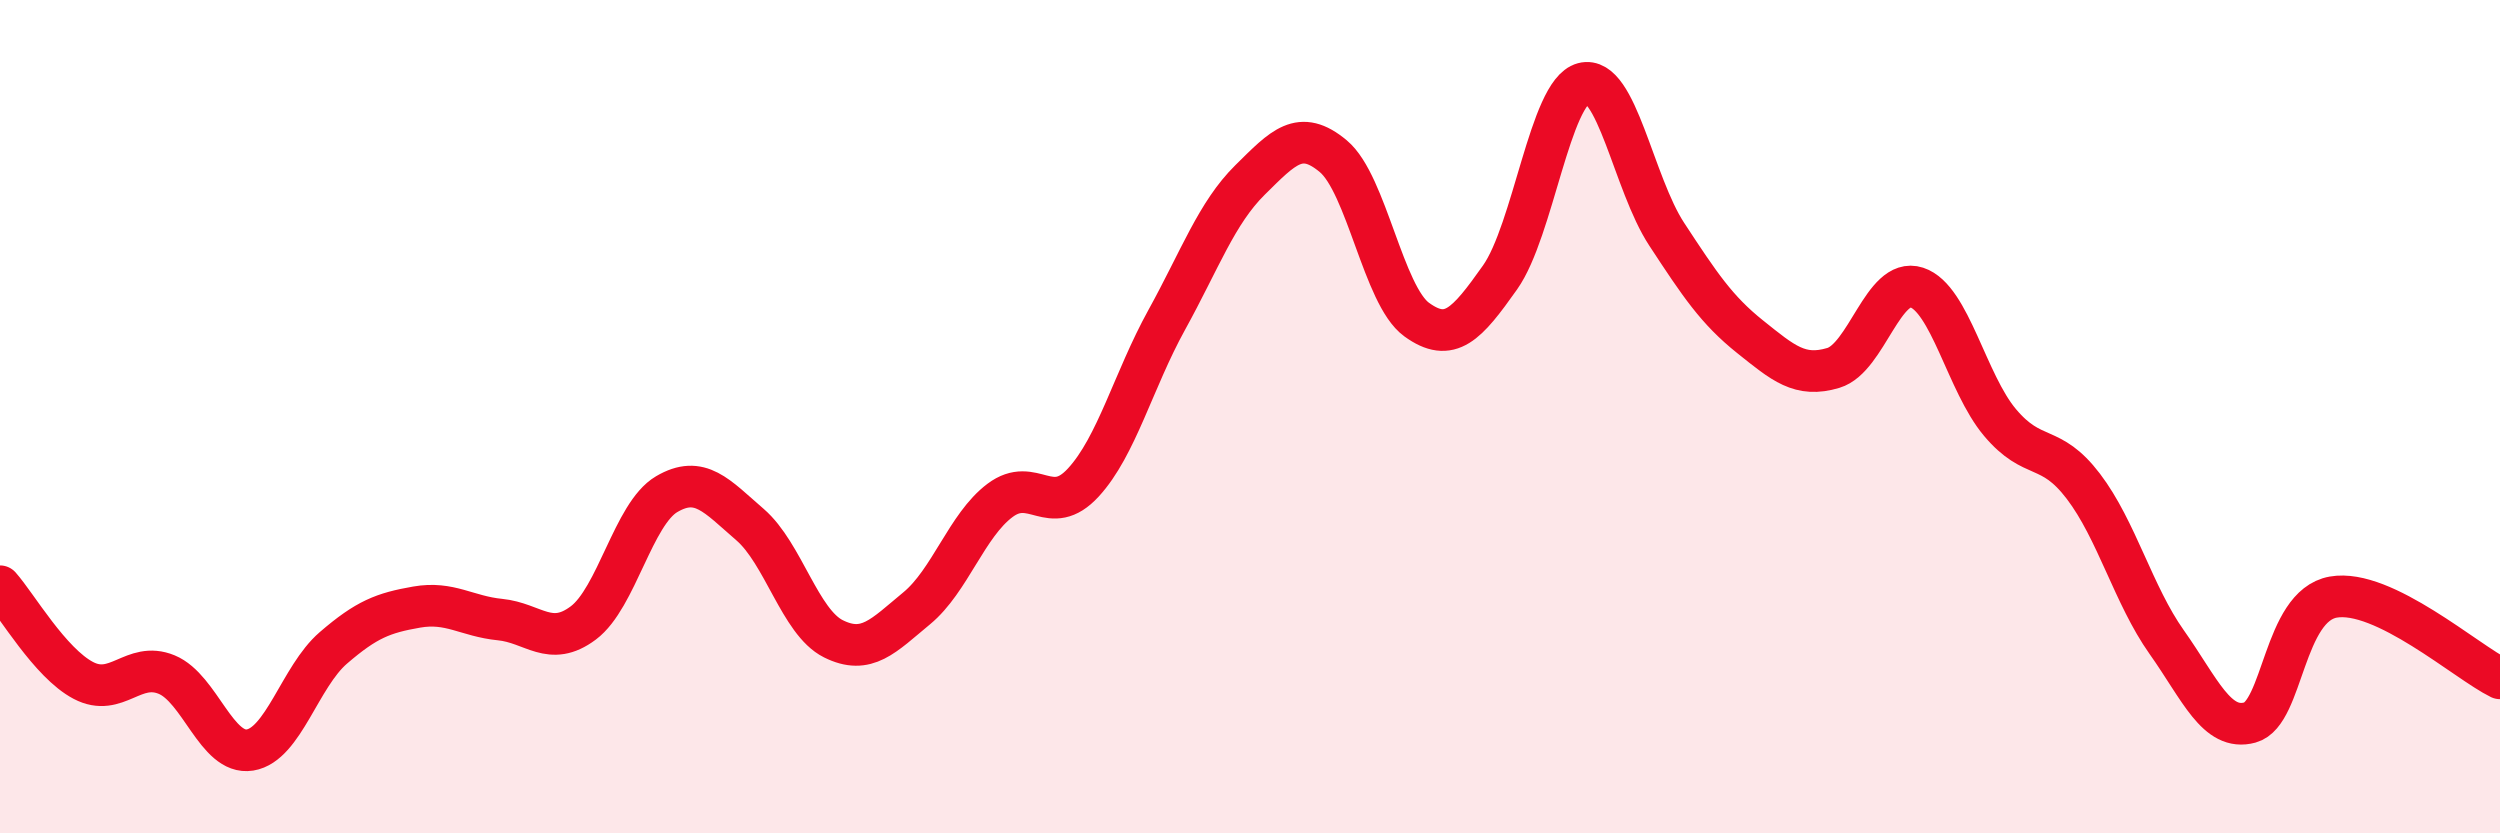
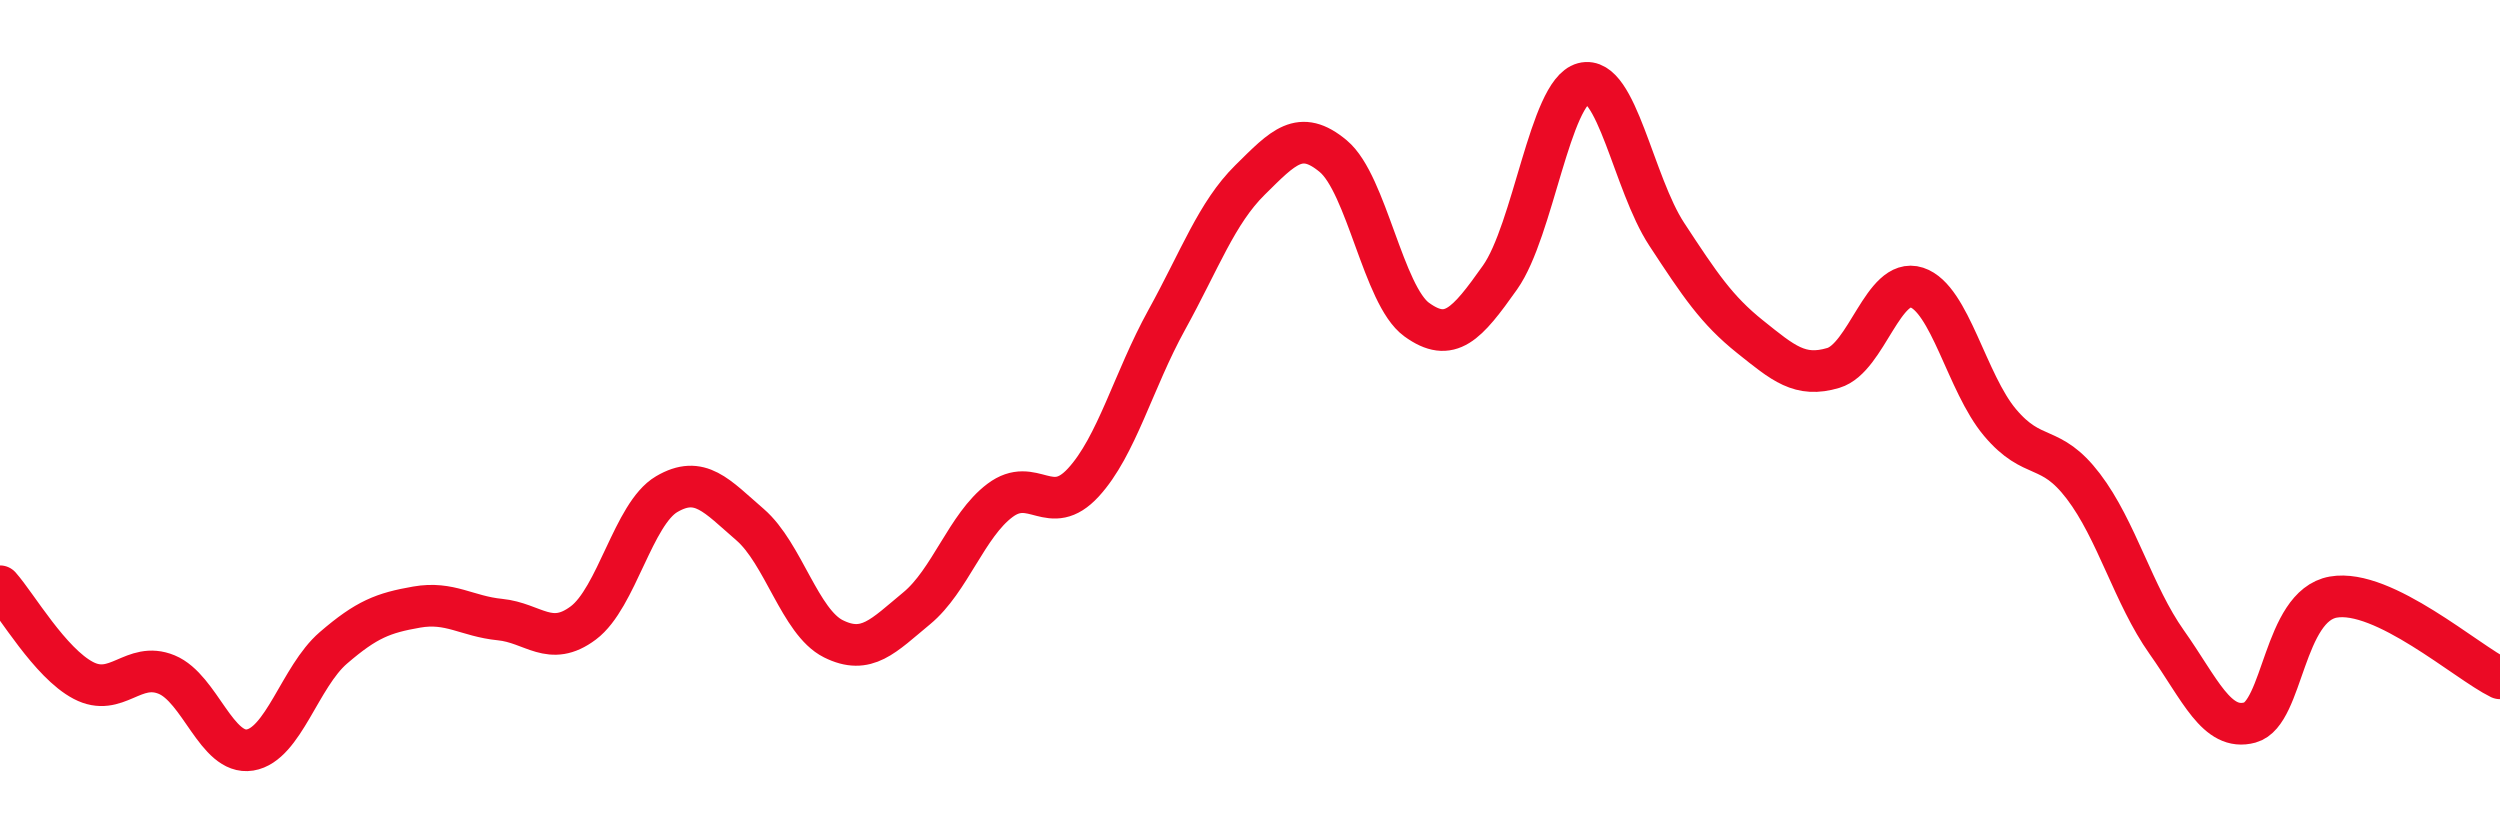
<svg xmlns="http://www.w3.org/2000/svg" width="60" height="20" viewBox="0 0 60 20">
-   <path d="M 0,14.07 C 0.4,14.52 1.2,15.91 2,16.33 C 2.8,16.75 3.2,15.86 4,16.19 C 4.8,16.52 5.2,18.13 6,18 C 6.8,17.87 7.2,16.24 8,15.55 C 8.8,14.86 9.2,14.71 10,14.57 C 10.8,14.43 11.2,14.79 12,14.87 C 12.8,14.95 13.2,15.55 14,14.95 C 14.8,14.35 15.2,12.33 16,11.86 C 16.8,11.39 17.2,11.9 18,12.59 C 18.8,13.28 19.2,14.93 20,15.33 C 20.8,15.73 21.2,15.26 22,14.6 C 22.8,13.94 23.2,12.61 24,12.01 C 24.8,11.41 25.2,12.45 26,11.58 C 26.8,10.71 27.2,9.13 28,7.68 C 28.8,6.23 29.2,5.11 30,4.32 C 30.8,3.53 31.2,3.08 32,3.75 C 32.8,4.42 33.2,7.09 34,7.67 C 34.8,8.25 35.2,7.79 36,6.66 C 36.8,5.53 37.2,2.21 38,2 C 38.8,1.79 39.2,4.4 40,5.62 C 40.8,6.84 41.2,7.44 42,8.08 C 42.8,8.72 43.2,9.07 44,8.83 C 44.8,8.59 45.2,6.64 46,6.9 C 46.8,7.16 47.2,9.19 48,10.14 C 48.8,11.09 49.2,10.62 50,11.67 C 50.8,12.72 51.2,14.28 52,15.41 C 52.8,16.54 53.2,17.56 54,17.34 C 54.8,17.12 54.8,14.54 56,14.33 C 57.2,14.12 59.2,15.89 60,16.28L60 20L0 20Z" fill="#EB0A25" opacity="0.1" stroke-linecap="round" stroke-linejoin="round" />
  <path d="M 0,14.07 C 0.4,14.52 1.2,15.91 2,16.33 C 2.8,16.75 3.2,15.86 4,16.19 C 4.8,16.52 5.2,18.13 6,18 C 6.8,17.87 7.2,16.24 8,15.55 C 8.8,14.86 9.2,14.71 10,14.57 C 10.8,14.43 11.2,14.79 12,14.87 C 12.8,14.95 13.2,15.55 14,14.95 C 14.8,14.35 15.2,12.33 16,11.86 C 16.8,11.39 17.2,11.9 18,12.59 C 18.8,13.28 19.2,14.93 20,15.33 C 20.8,15.73 21.2,15.26 22,14.6 C 22.8,13.94 23.2,12.61 24,12.01 C 24.8,11.41 25.2,12.45 26,11.58 C 26.8,10.71 27.2,9.13 28,7.68 C 28.8,6.23 29.2,5.11 30,4.32 C 30.8,3.53 31.2,3.08 32,3.75 C 32.8,4.42 33.2,7.09 34,7.67 C 34.8,8.25 35.2,7.79 36,6.66 C 36.8,5.53 37.2,2.21 38,2 C 38.8,1.79 39.2,4.4 40,5.62 C 40.8,6.84 41.2,7.44 42,8.08 C 42.8,8.72 43.2,9.07 44,8.83 C 44.8,8.59 45.2,6.64 46,6.9 C 46.8,7.16 47.2,9.19 48,10.14 C 48.8,11.09 49.2,10.62 50,11.67 C 50.8,12.72 51.2,14.28 52,15.41 C 52.8,16.54 53.2,17.56 54,17.34 C 54.8,17.12 54.8,14.54 56,14.33 C 57.2,14.12 59.2,15.89 60,16.28" stroke="#EB0A25" stroke-width="1" fill="none" stroke-linecap="round" stroke-linejoin="round" />
</svg>